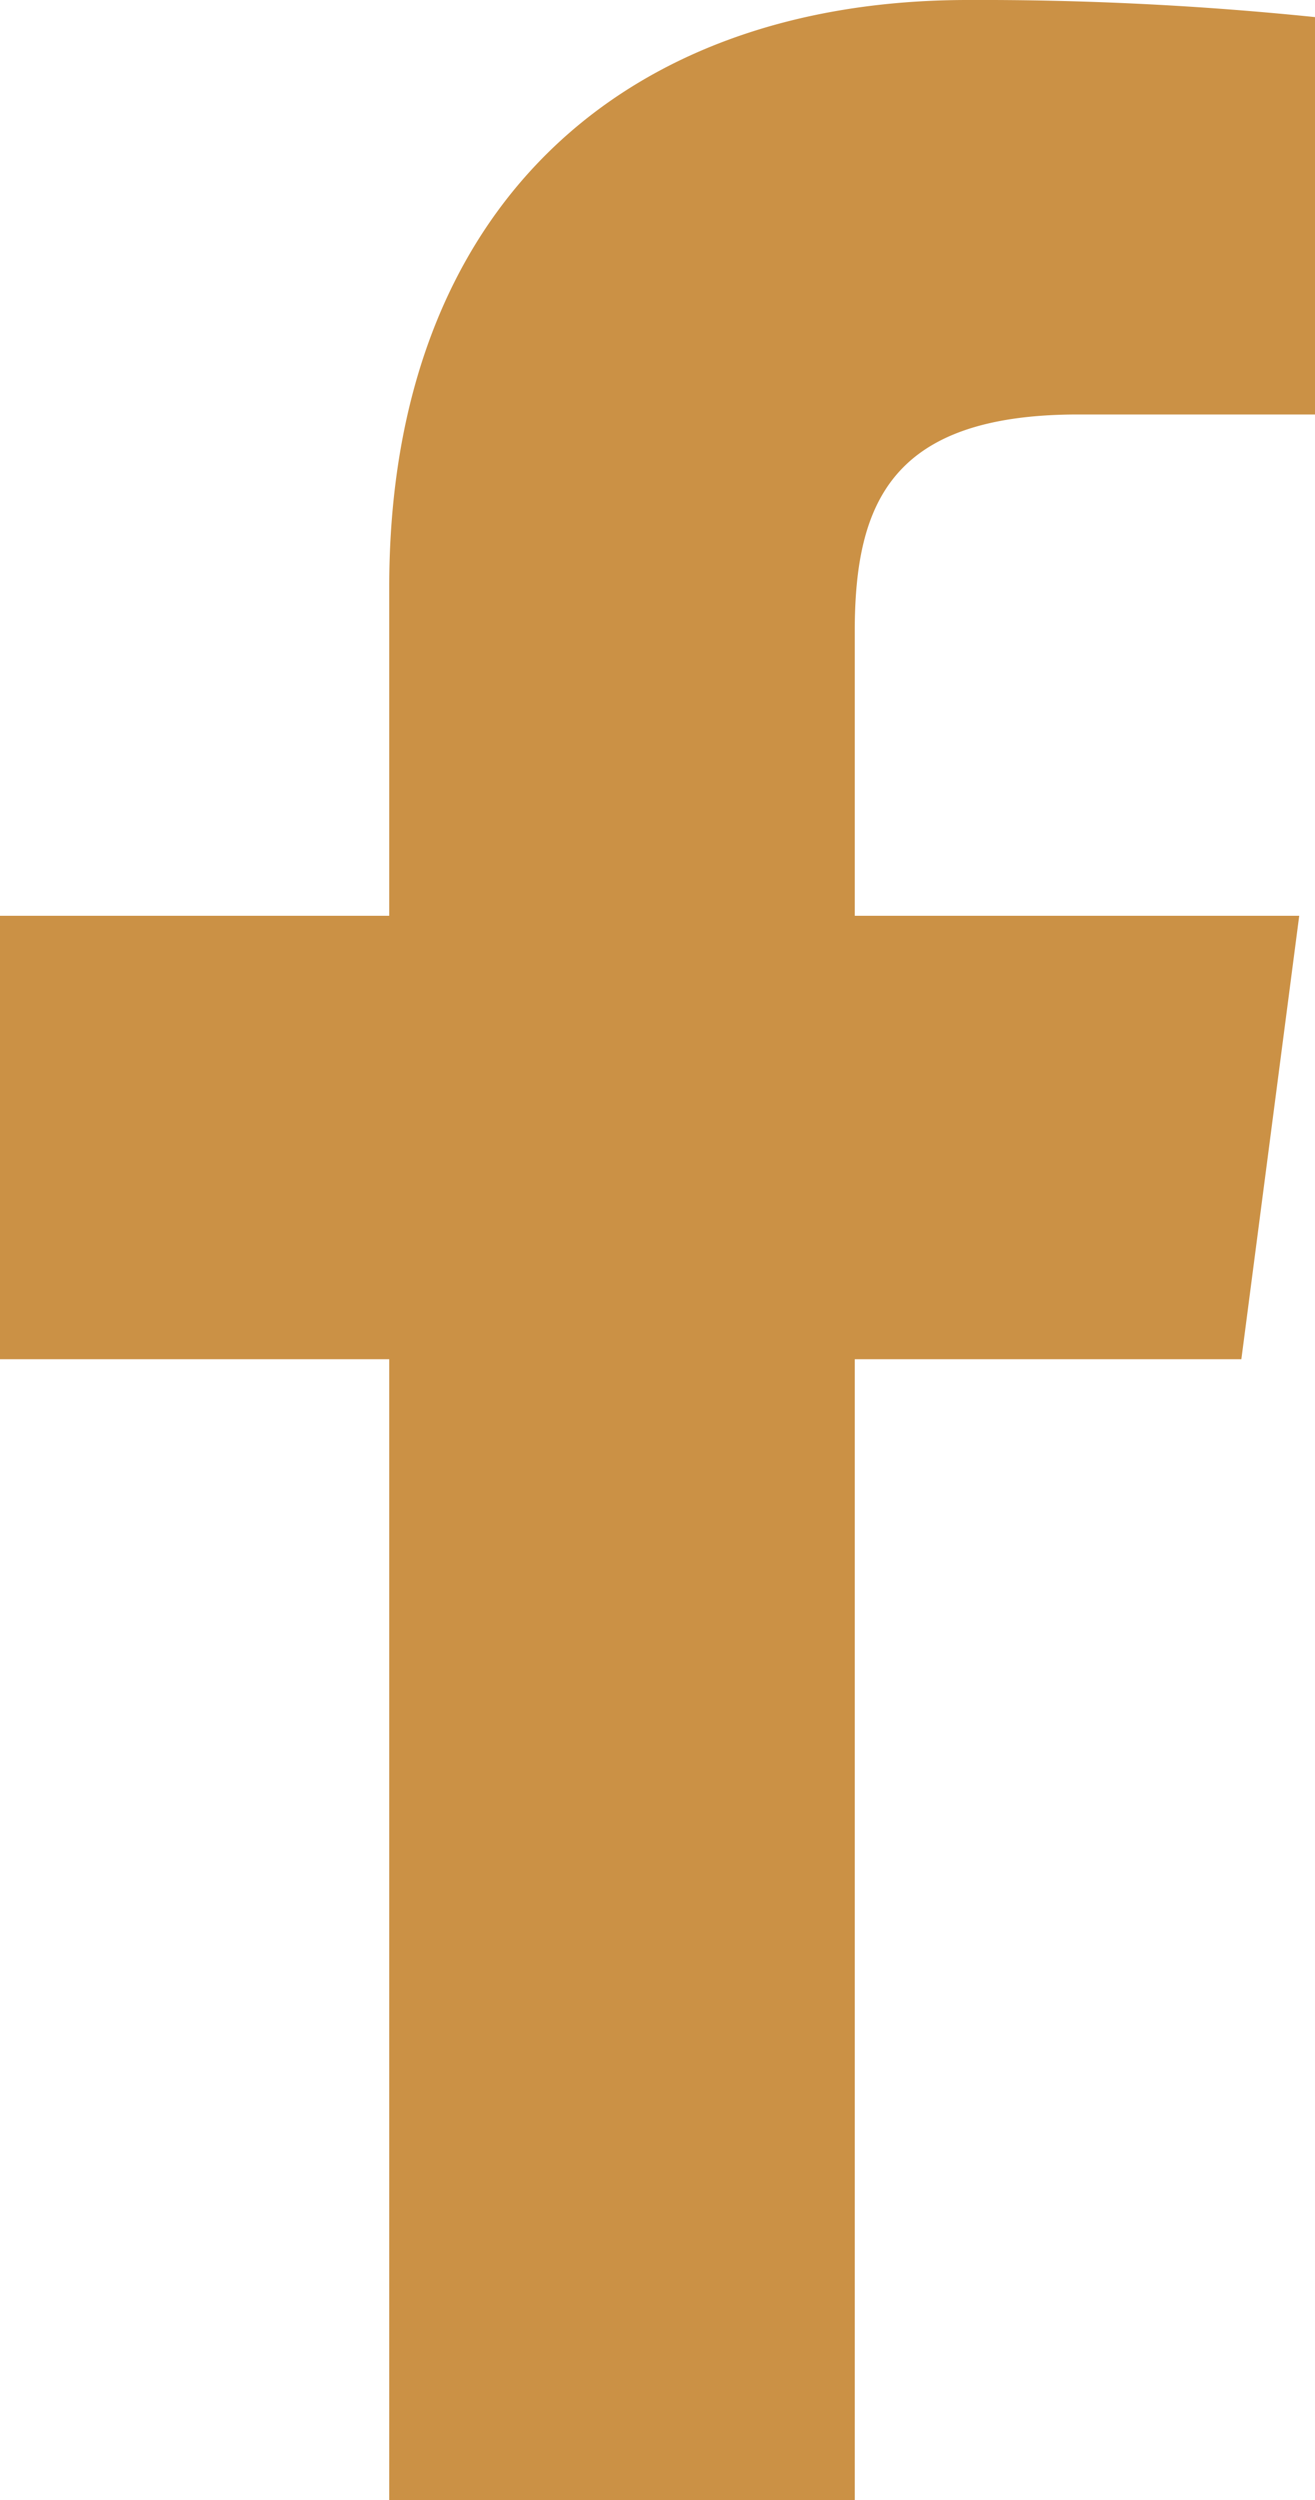
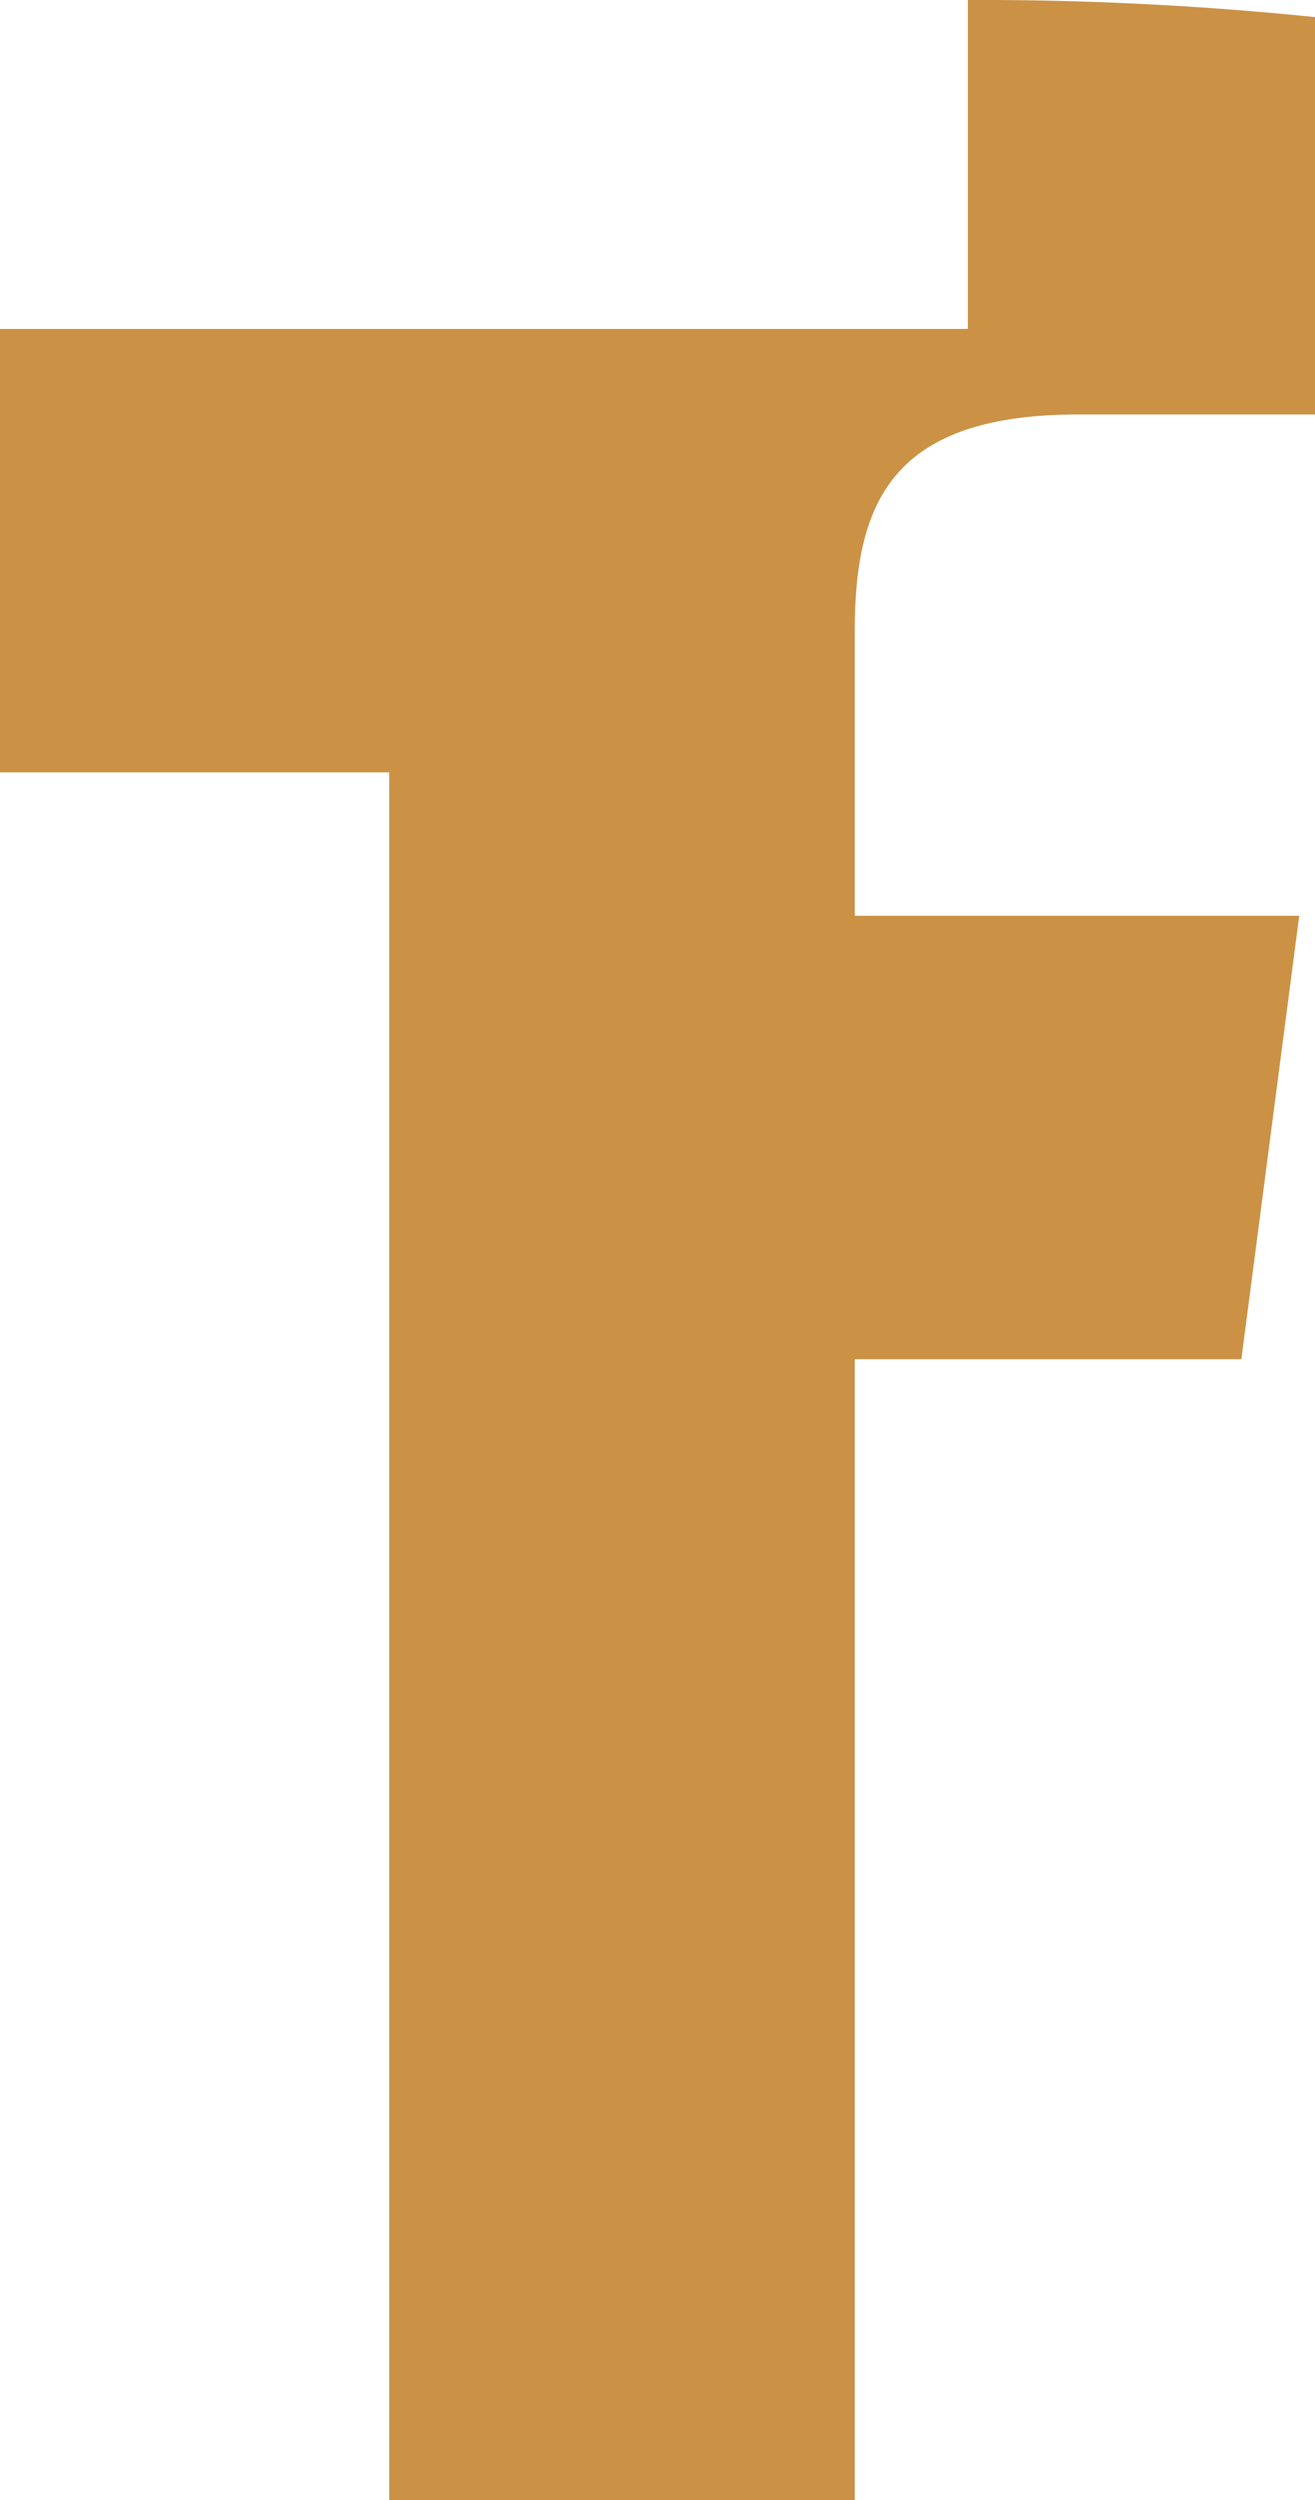
<svg xmlns="http://www.w3.org/2000/svg" width="10" height="19" fill="none">
-   <path fill="#CB9145" d="M6.5 19v-8.67h2.94l.44-3.37H6.5V4.8c0-.98.28-1.65 1.7-1.65H10V.13A24.9 24.9 0 0 0 7.36 0c-2.61 0-4.4 1.57-4.4 4.46v2.5H0v3.37h2.96V19h3.53Z" />
+   <path fill="#CB9145" d="M6.5 19v-8.67h2.94l.44-3.37H6.5V4.8c0-.98.28-1.65 1.7-1.65H10V.13A24.9 24.9 0 0 0 7.36 0v2.5H0v3.37h2.96V19h3.53Z" />
</svg>